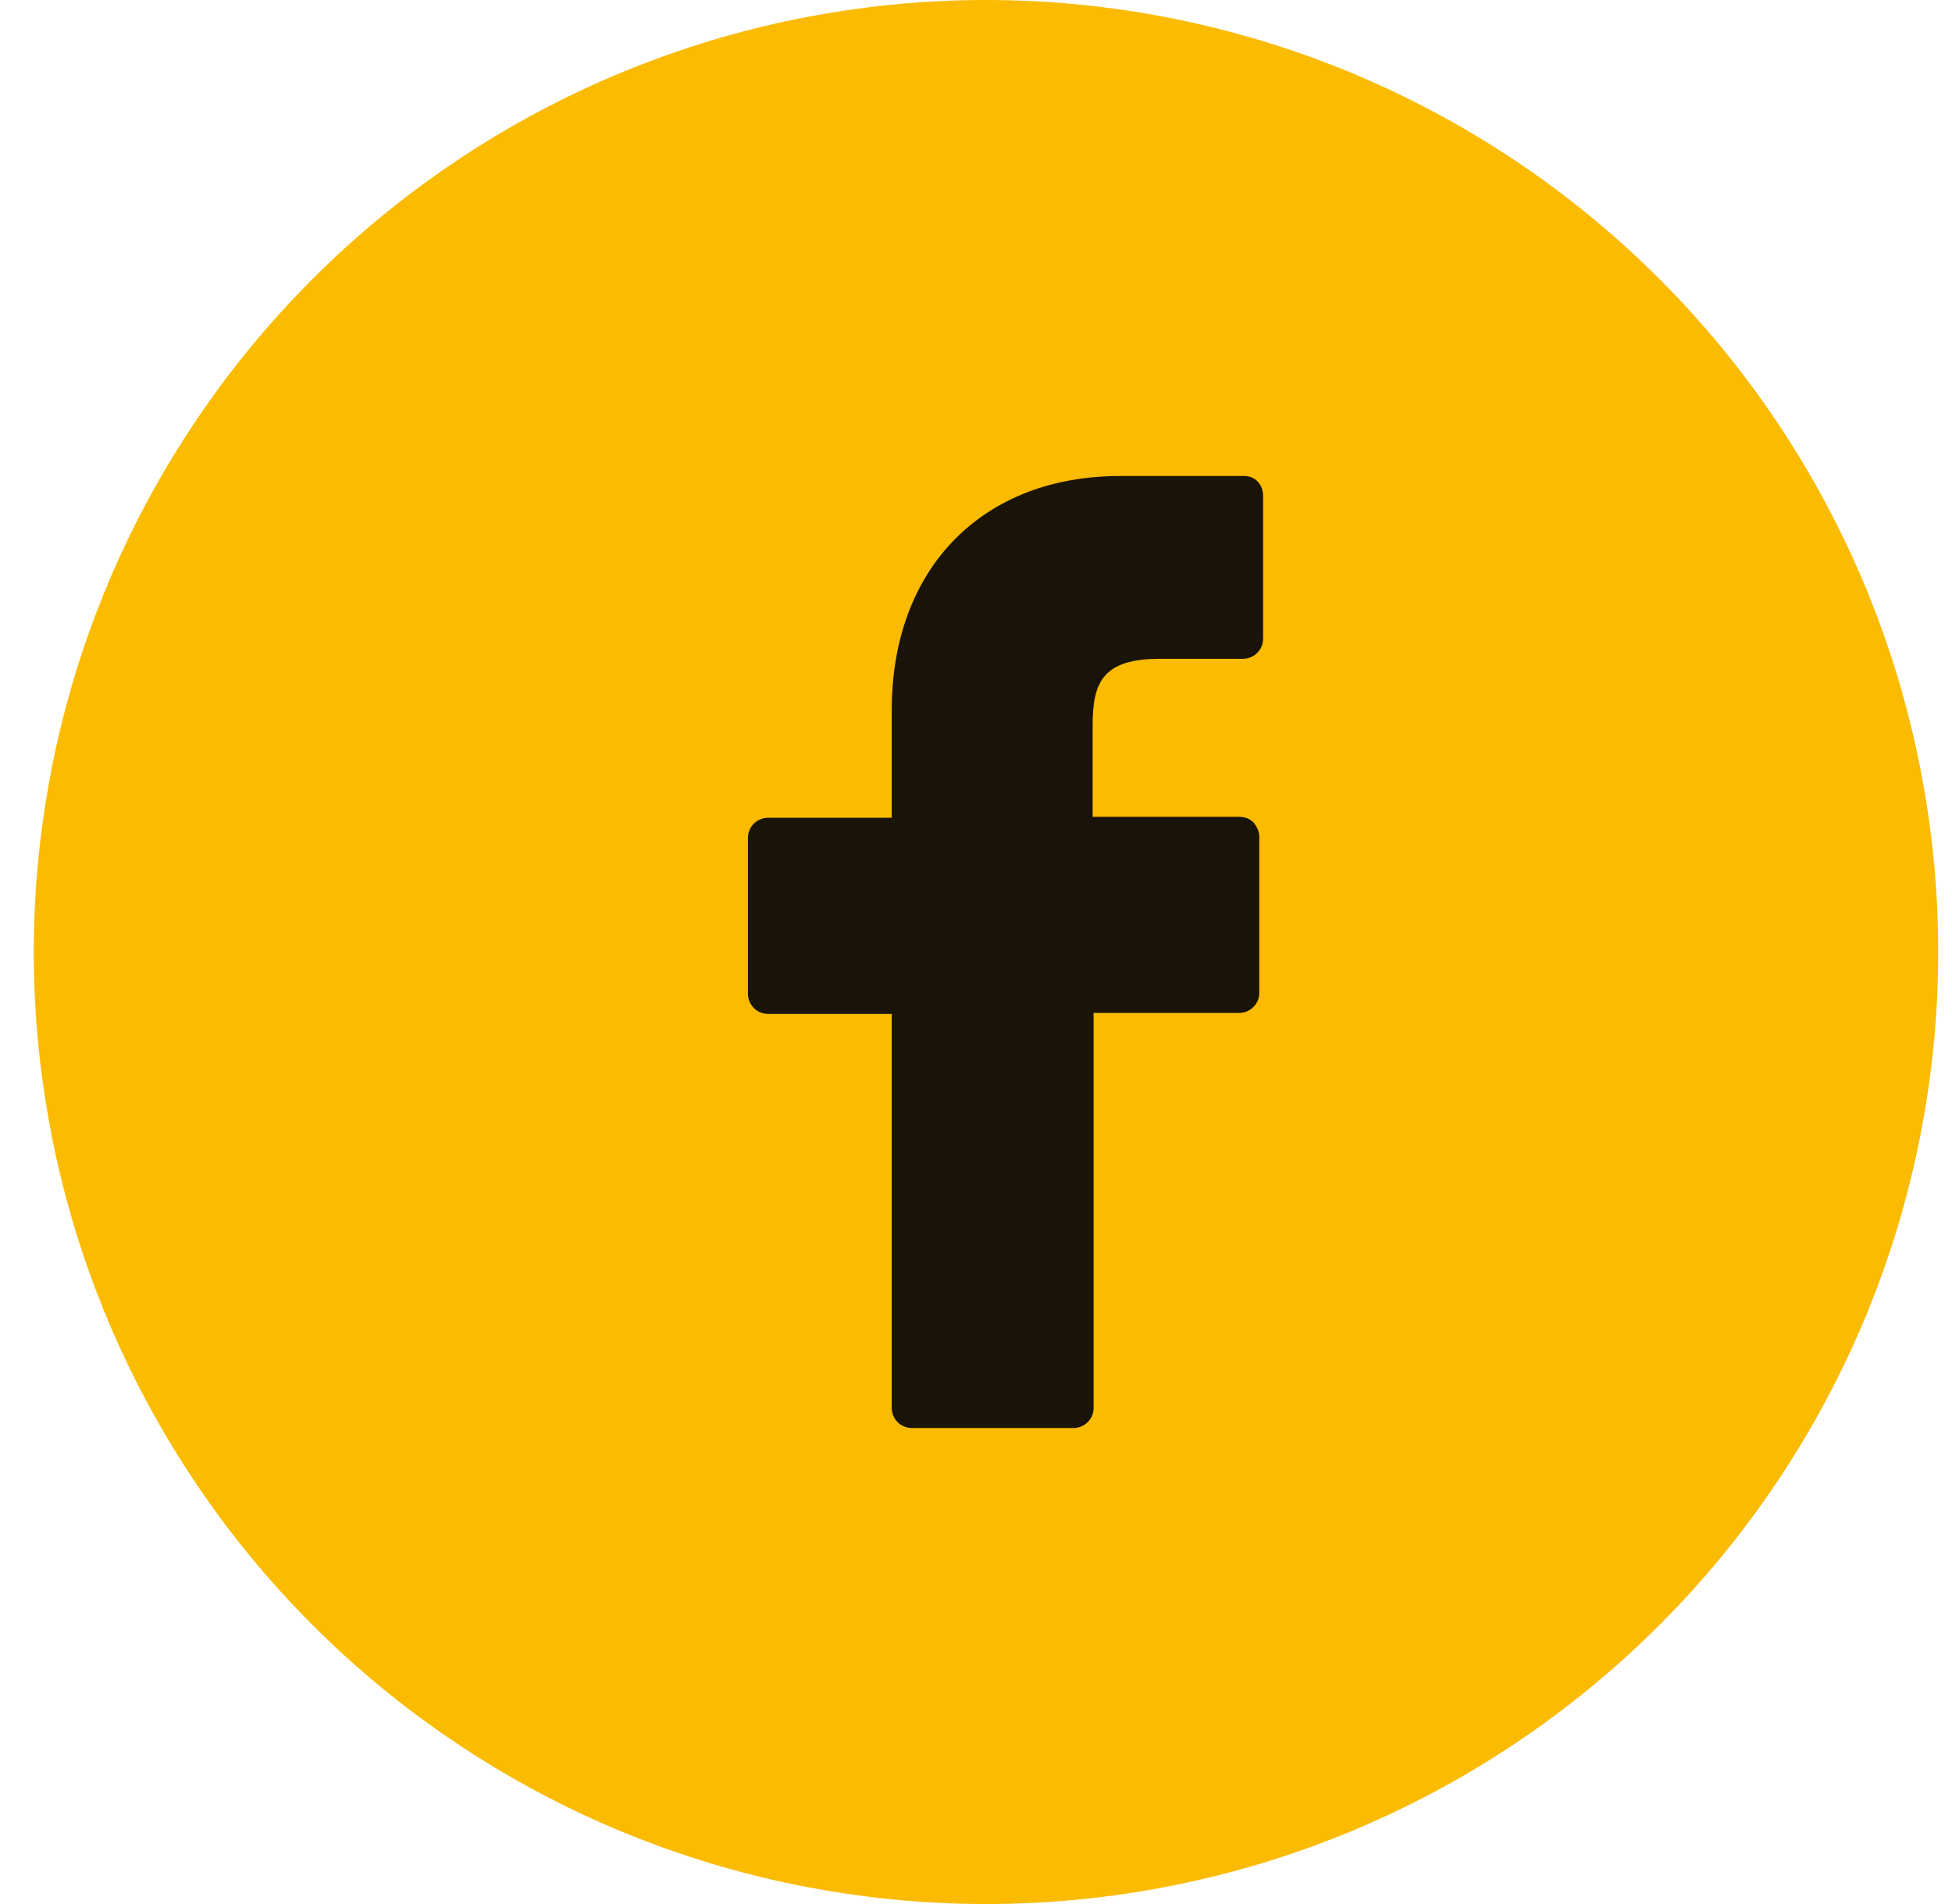
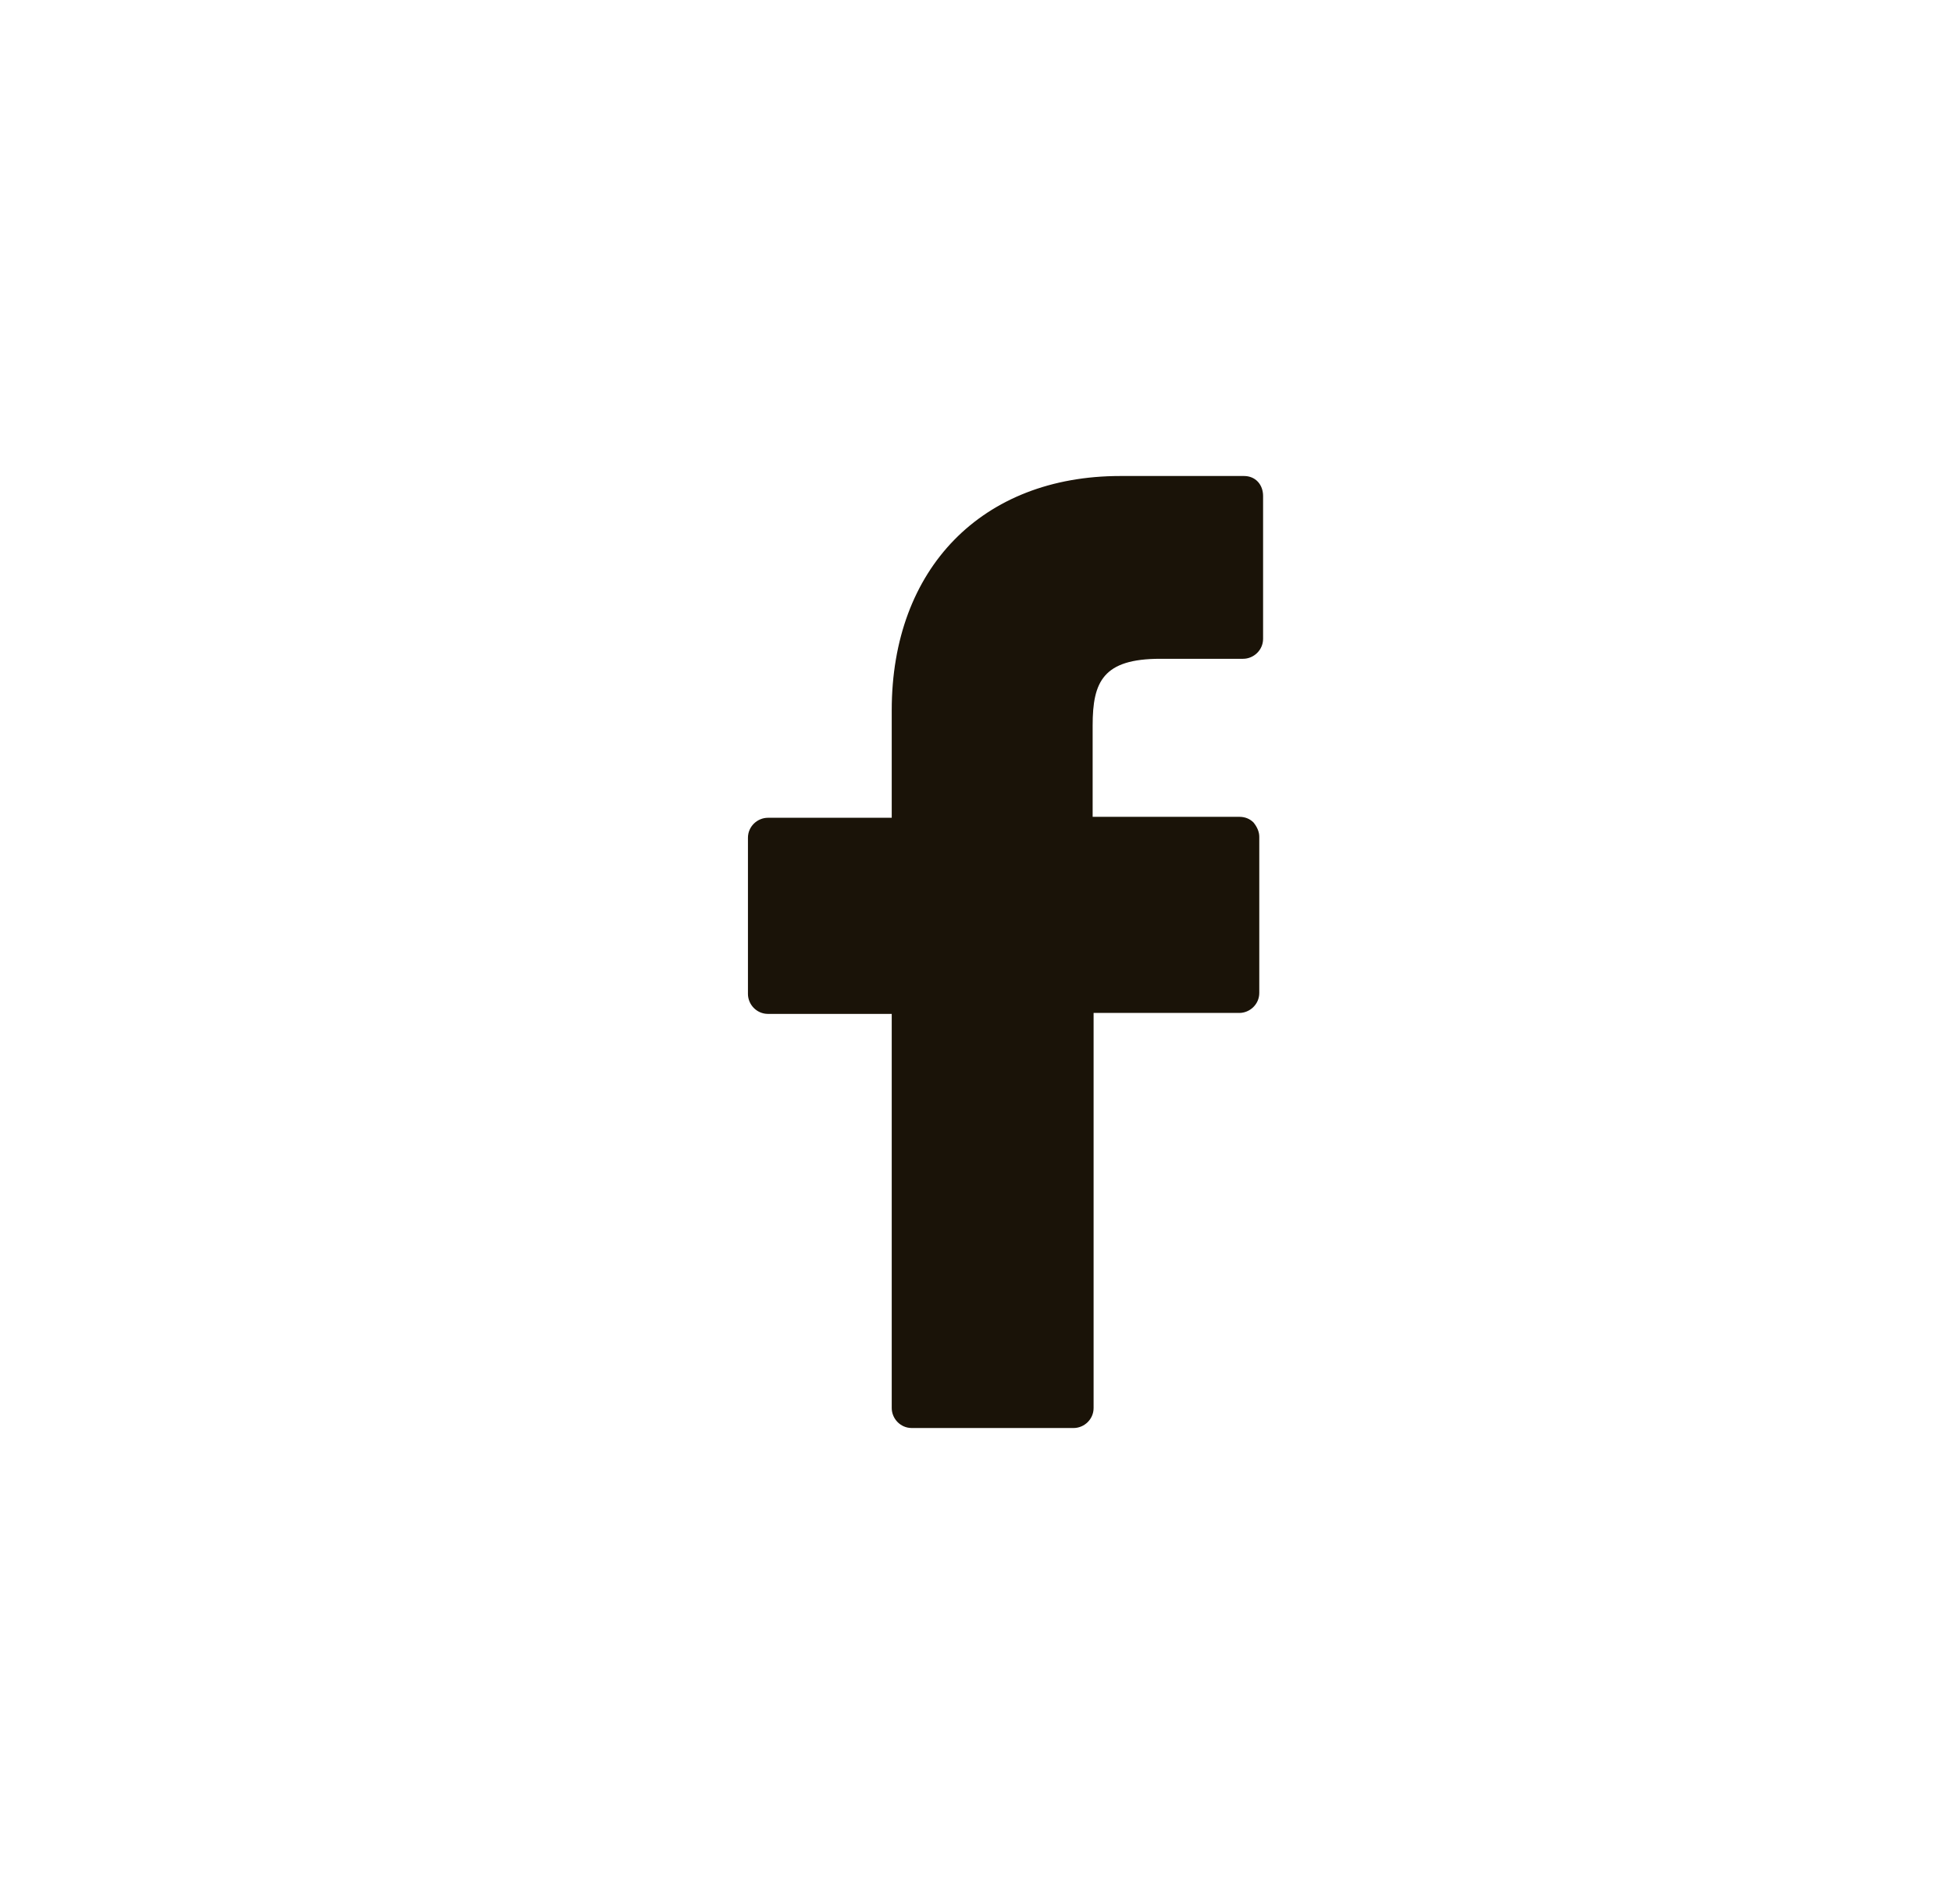
<svg xmlns="http://www.w3.org/2000/svg" width="100%" height="100%" viewBox="0 0 41 40" version="1.1" xml:space="preserve" style="fill-rule:evenodd;clip-rule:evenodd;stroke-linejoin:round;stroke-miterlimit:2;">
  <g transform="matrix(1,0,0,1,-4402,-5532)">
    <g transform="matrix(1,0,0,1,3131.71,379)">
      <g>
        <g transform="matrix(1,0,0,-1,1271,5193)">
-           <path d="M20,40C20.655,40 21.308,39.968 21.96,39.904C22.612,39.839 23.259,39.743 23.902,39.616C24.544,39.488 25.179,39.329 25.806,39.139C26.433,38.949 27.049,38.728 27.654,38.478C28.259,38.227 28.85,37.947 29.428,37.638C30.006,37.33 30.567,36.993 31.111,36.629C31.656,36.265 32.182,35.876 32.688,35.46C33.194,35.045 33.679,34.605 34.142,34.142C34.605,33.679 35.045,33.194 35.46,32.688C35.876,32.182 36.265,31.656 36.629,31.111C36.993,30.567 37.33,30.006 37.638,29.428C37.947,28.85 38.227,28.259 38.478,27.654C38.728,27.049 38.949,26.433 39.139,25.806C39.329,25.179 39.488,24.544 39.616,23.902C39.743,23.259 39.839,22.612 39.904,21.96C39.968,21.308 40,20.655 40,20C40,19.345 39.968,18.692 39.904,18.04C39.839,17.388 39.743,16.741 39.616,16.098C39.488,15.456 39.329,14.821 39.139,14.194C38.949,13.567 38.728,12.951 38.478,12.346C38.227,11.741 37.947,11.15 37.638,10.572C37.33,9.994 36.993,9.433 36.629,8.889C36.265,8.344 35.876,7.818 35.46,7.312C35.045,6.806 34.605,6.321 34.142,5.858C33.679,5.395 33.194,4.955 32.688,4.54C32.182,4.124 31.656,3.735 31.111,3.371C30.567,3.007 30.006,2.67 29.428,2.362C28.85,2.053 28.259,1.773 27.654,1.522C27.049,1.272 26.433,1.051 25.806,0.861C25.179,0.671 24.544,0.512 23.902,0.384C23.259,0.257 22.612,0.161 21.96,0.096C21.308,0.032 20.655,0 20,0C19.345,0 18.692,0.032 18.04,0.096C17.388,0.161 16.741,0.257 16.098,0.384C15.456,0.512 14.821,0.671 14.194,0.861C13.567,1.051 12.951,1.272 12.346,1.522C11.741,1.773 11.15,2.053 10.572,2.362C9.994,2.67 9.433,3.007 8.889,3.371C8.344,3.735 7.818,4.124 7.312,4.54C6.806,4.955 6.321,5.395 5.858,5.858C5.395,6.321 4.955,6.806 4.54,7.312C4.124,7.818 3.735,8.344 3.371,8.889C3.007,9.433 2.67,9.994 2.362,10.572C2.053,11.15 1.773,11.741 1.522,12.346C1.272,12.951 1.051,13.567 0.861,14.194C0.671,14.821 0.512,15.456 0.384,16.098C0.257,16.741 0.161,17.388 0.096,18.04C0.032,18.692 0,19.345 0,20C0,20.655 0.032,21.308 0.096,21.96C0.161,22.612 0.257,23.259 0.384,23.902C0.512,24.544 0.671,25.179 0.861,25.806C1.051,26.433 1.272,27.049 1.522,27.654C1.773,28.259 2.053,28.85 2.362,29.428C2.67,30.006 3.007,30.567 3.371,31.111C3.735,31.656 4.124,32.182 4.54,32.688C4.955,33.194 5.395,33.679 5.858,34.142C6.321,34.605 6.806,35.045 7.312,35.46C7.818,35.876 8.344,36.265 8.889,36.629C9.433,36.993 9.994,37.33 10.572,37.638C11.15,37.947 11.741,38.227 12.346,38.478C12.951,38.728 13.567,38.949 14.194,39.139C14.821,39.329 15.456,39.488 16.098,39.616C16.741,39.743 17.388,39.839 18.04,39.904C18.692,39.968 19.345,40 20,40Z" style="fill:#fabb00;fill-rule:nonzero;" />
-         </g>
+           </g>
        <g transform="matrix(1,0,0,-1,1263.1,5183)">
          <path d="M33.32,20L30.72,20C27.82,20 25.92,18.06 25.92,15.08L25.92,12.82L23.32,12.82C23.1,12.82 22.9,12.64 22.9,12.4L22.9,9.12C22.9,8.9 23.08,8.7 23.32,8.7L25.92,8.7L25.92,0.42C25.92,0.2 26.1,0 26.34,0L29.74,0C29.96,0 30.16,0.18 30.16,0.42L30.16,8.72L33.22,8.72C33.44,8.72 33.64,8.9 33.64,9.14L33.64,12.42C33.64,12.52 33.6,12.62 33.52,12.72C33.44,12.8 33.34,12.84 33.22,12.84L30.14,12.84L30.14,14.76C30.14,15.68 30.36,16.16 31.56,16.16L33.3,16.16C33.52,16.16 33.72,16.34 33.72,16.58L33.72,19.58C33.72,19.82 33.56,20 33.32,20Z" style="fill:#1a1308;fill-rule:nonzero;" />
        </g>
      </g>
    </g>
  </g>
</svg>